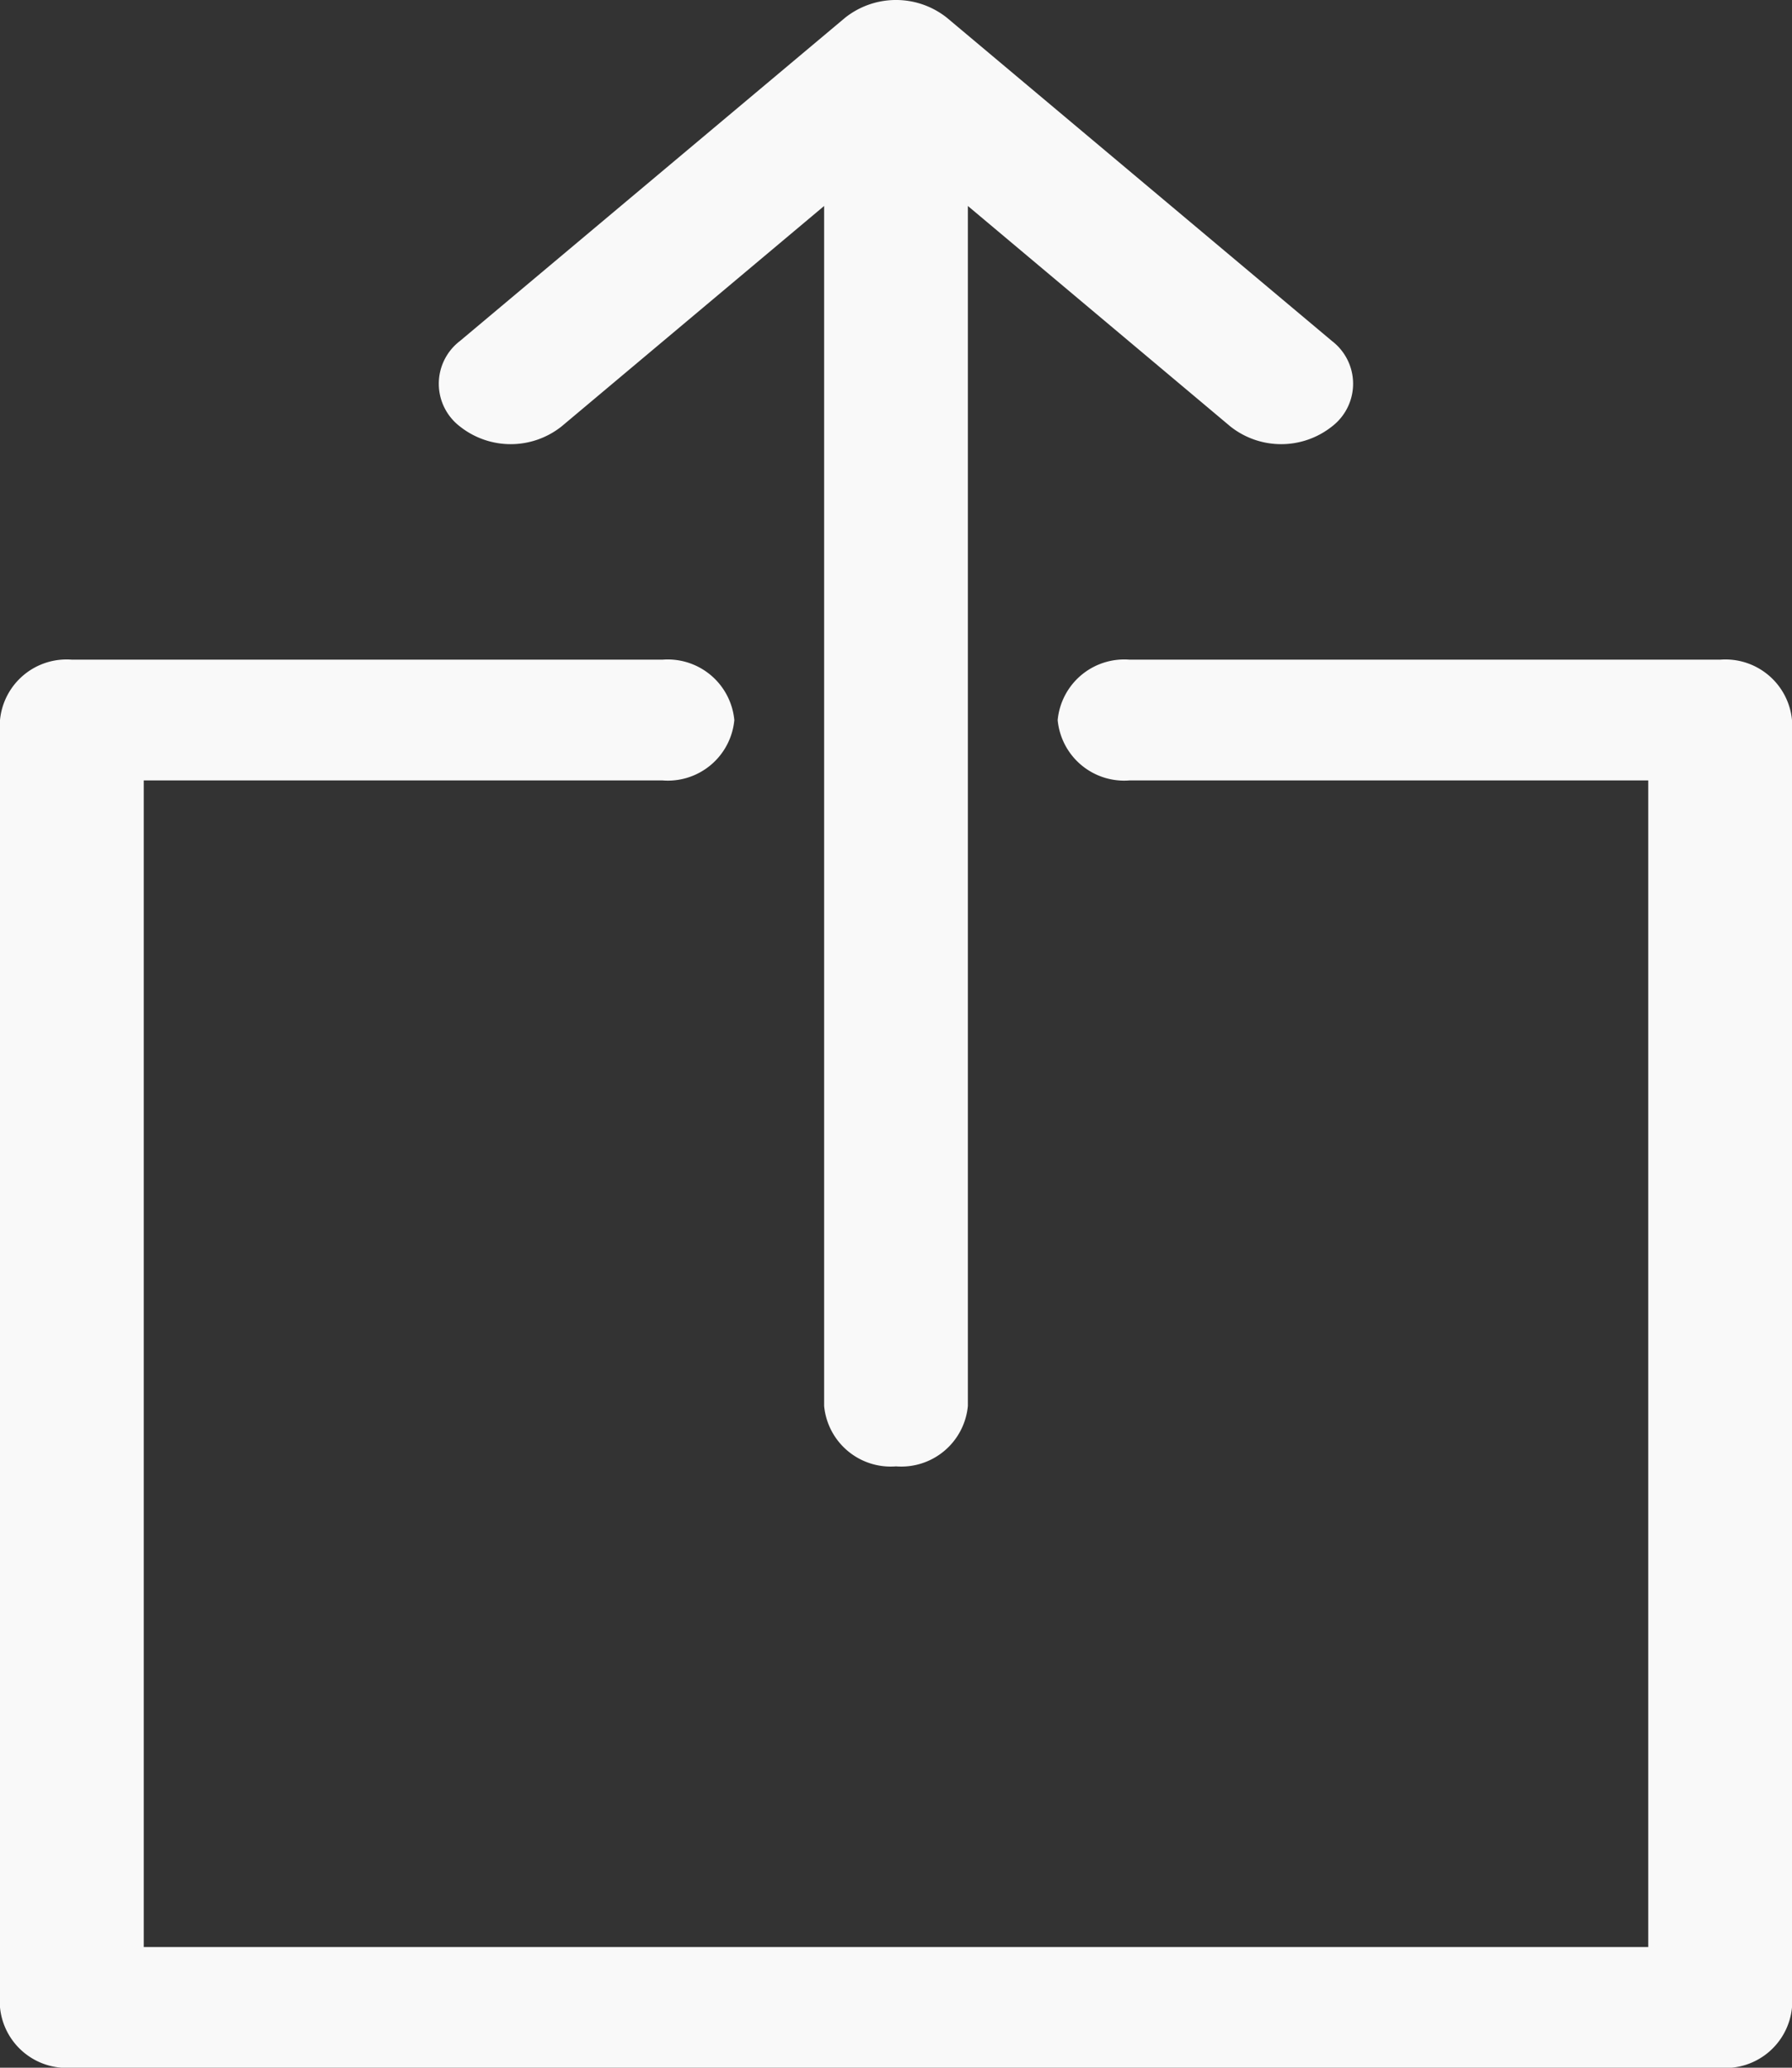
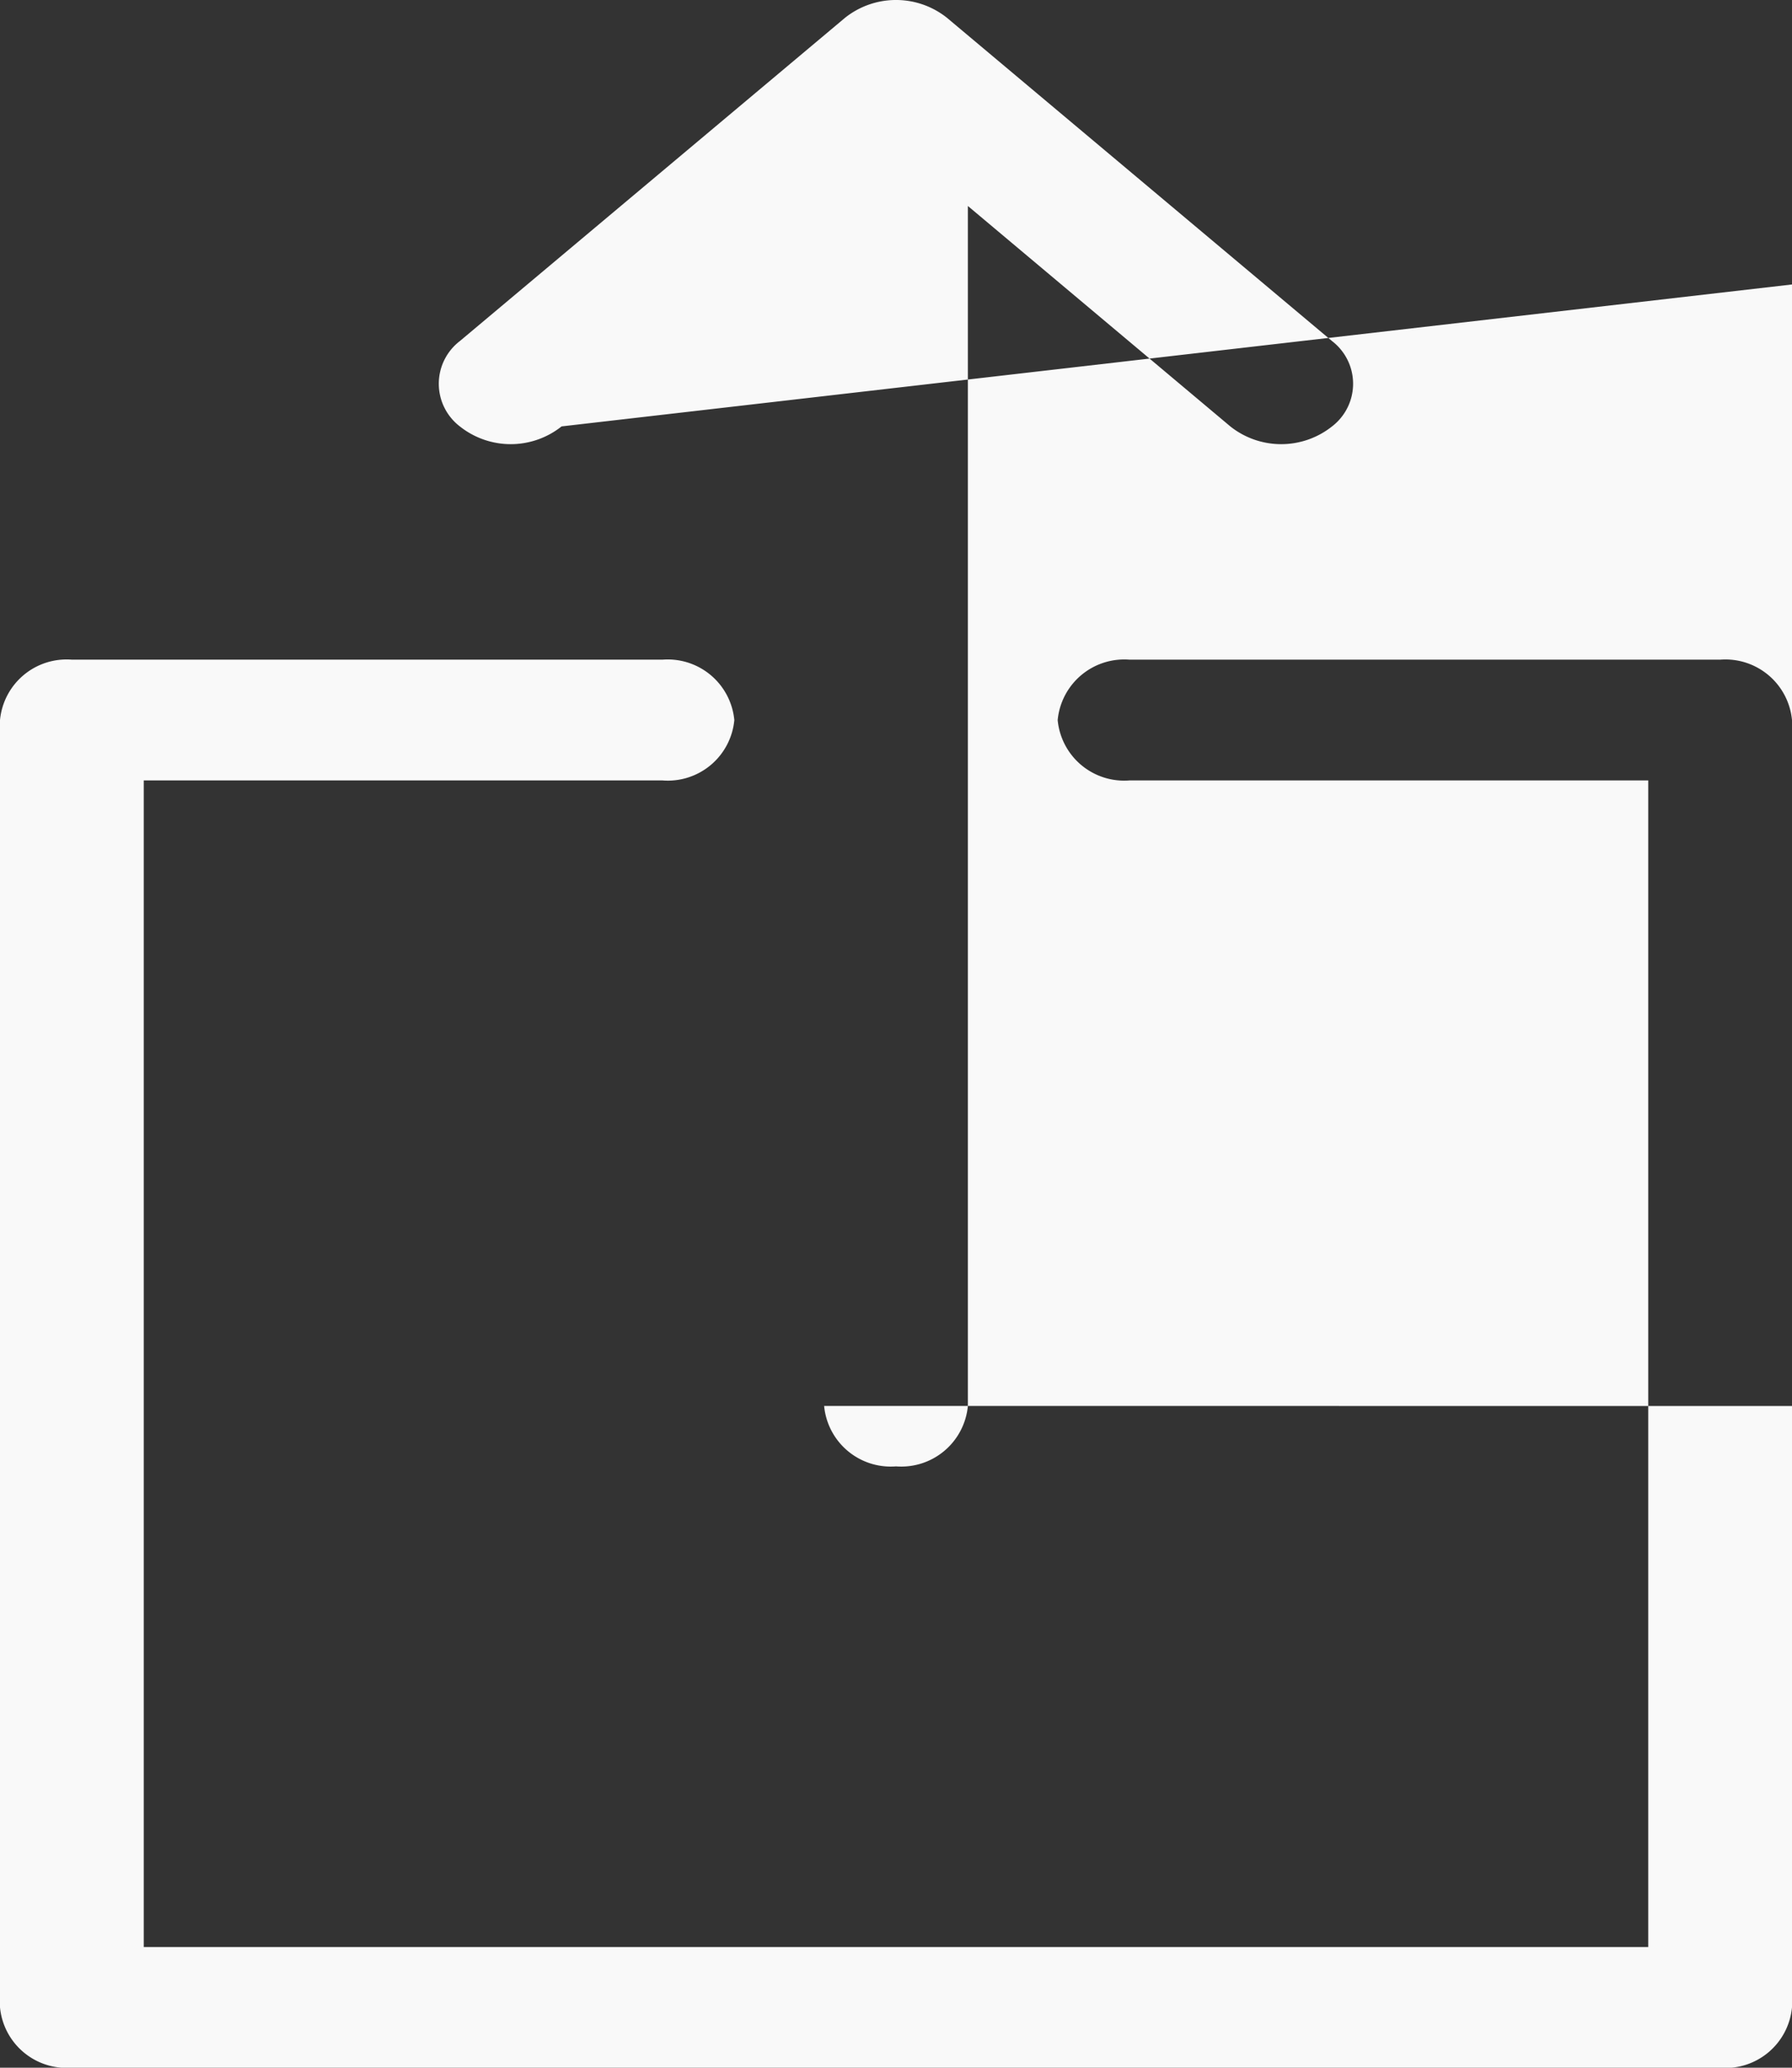
<svg xmlns="http://www.w3.org/2000/svg" width="18" height="20.769" viewBox="0 0 18 20.769">
  <rect x="0" y="0" width="18" height="20.769" fill="#333333" stroke="none" />
-   <path d="M.722,20.769A.672.672,0,0,1,0,20.163V7.233a.672.672,0,0,1,.722-.607H6.654a.672.672,0,0,1,.722.607.671.671,0,0,1-.722.606H1.444V19.557H16.556V7.839h-5.21a.671.671,0,0,1-.722-.606.672.672,0,0,1,.722-.607h5.932A.672.672,0,0,1,18,7.233V20.163a.672.672,0,0,1-.722.607Zm7.556-6.647V2.069L5.641,4.283a.821.821,0,0,1-1.022,0,.54.54,0,0,1,0-.857L8.489.178a.822.822,0,0,1,1.022,0L13.38,3.426a.54.54,0,0,1,0,.857.821.821,0,0,1-1.022,0L9.722,2.069V14.122A.672.672,0,0,1,9,14.729.672.672,0,0,1,8.278,14.122Z" fill="#f9f9f9" />
+   <path d="M.722,20.769A.672.672,0,0,1,0,20.163V7.233a.672.672,0,0,1,.722-.607H6.654a.672.672,0,0,1,.722.607.671.671,0,0,1-.722.606H1.444V19.557H16.556V7.839h-5.21a.671.671,0,0,1-.722-.606.672.672,0,0,1,.722-.607h5.932A.672.672,0,0,1,18,7.233V20.163a.672.672,0,0,1-.722.607m7.556-6.647V2.069L5.641,4.283a.821.821,0,0,1-1.022,0,.54.54,0,0,1,0-.857L8.489.178a.822.822,0,0,1,1.022,0L13.38,3.426a.54.54,0,0,1,0,.857.821.821,0,0,1-1.022,0L9.722,2.069V14.122A.672.672,0,0,1,9,14.729.672.672,0,0,1,8.278,14.122Z" fill="#f9f9f9" />
</svg>